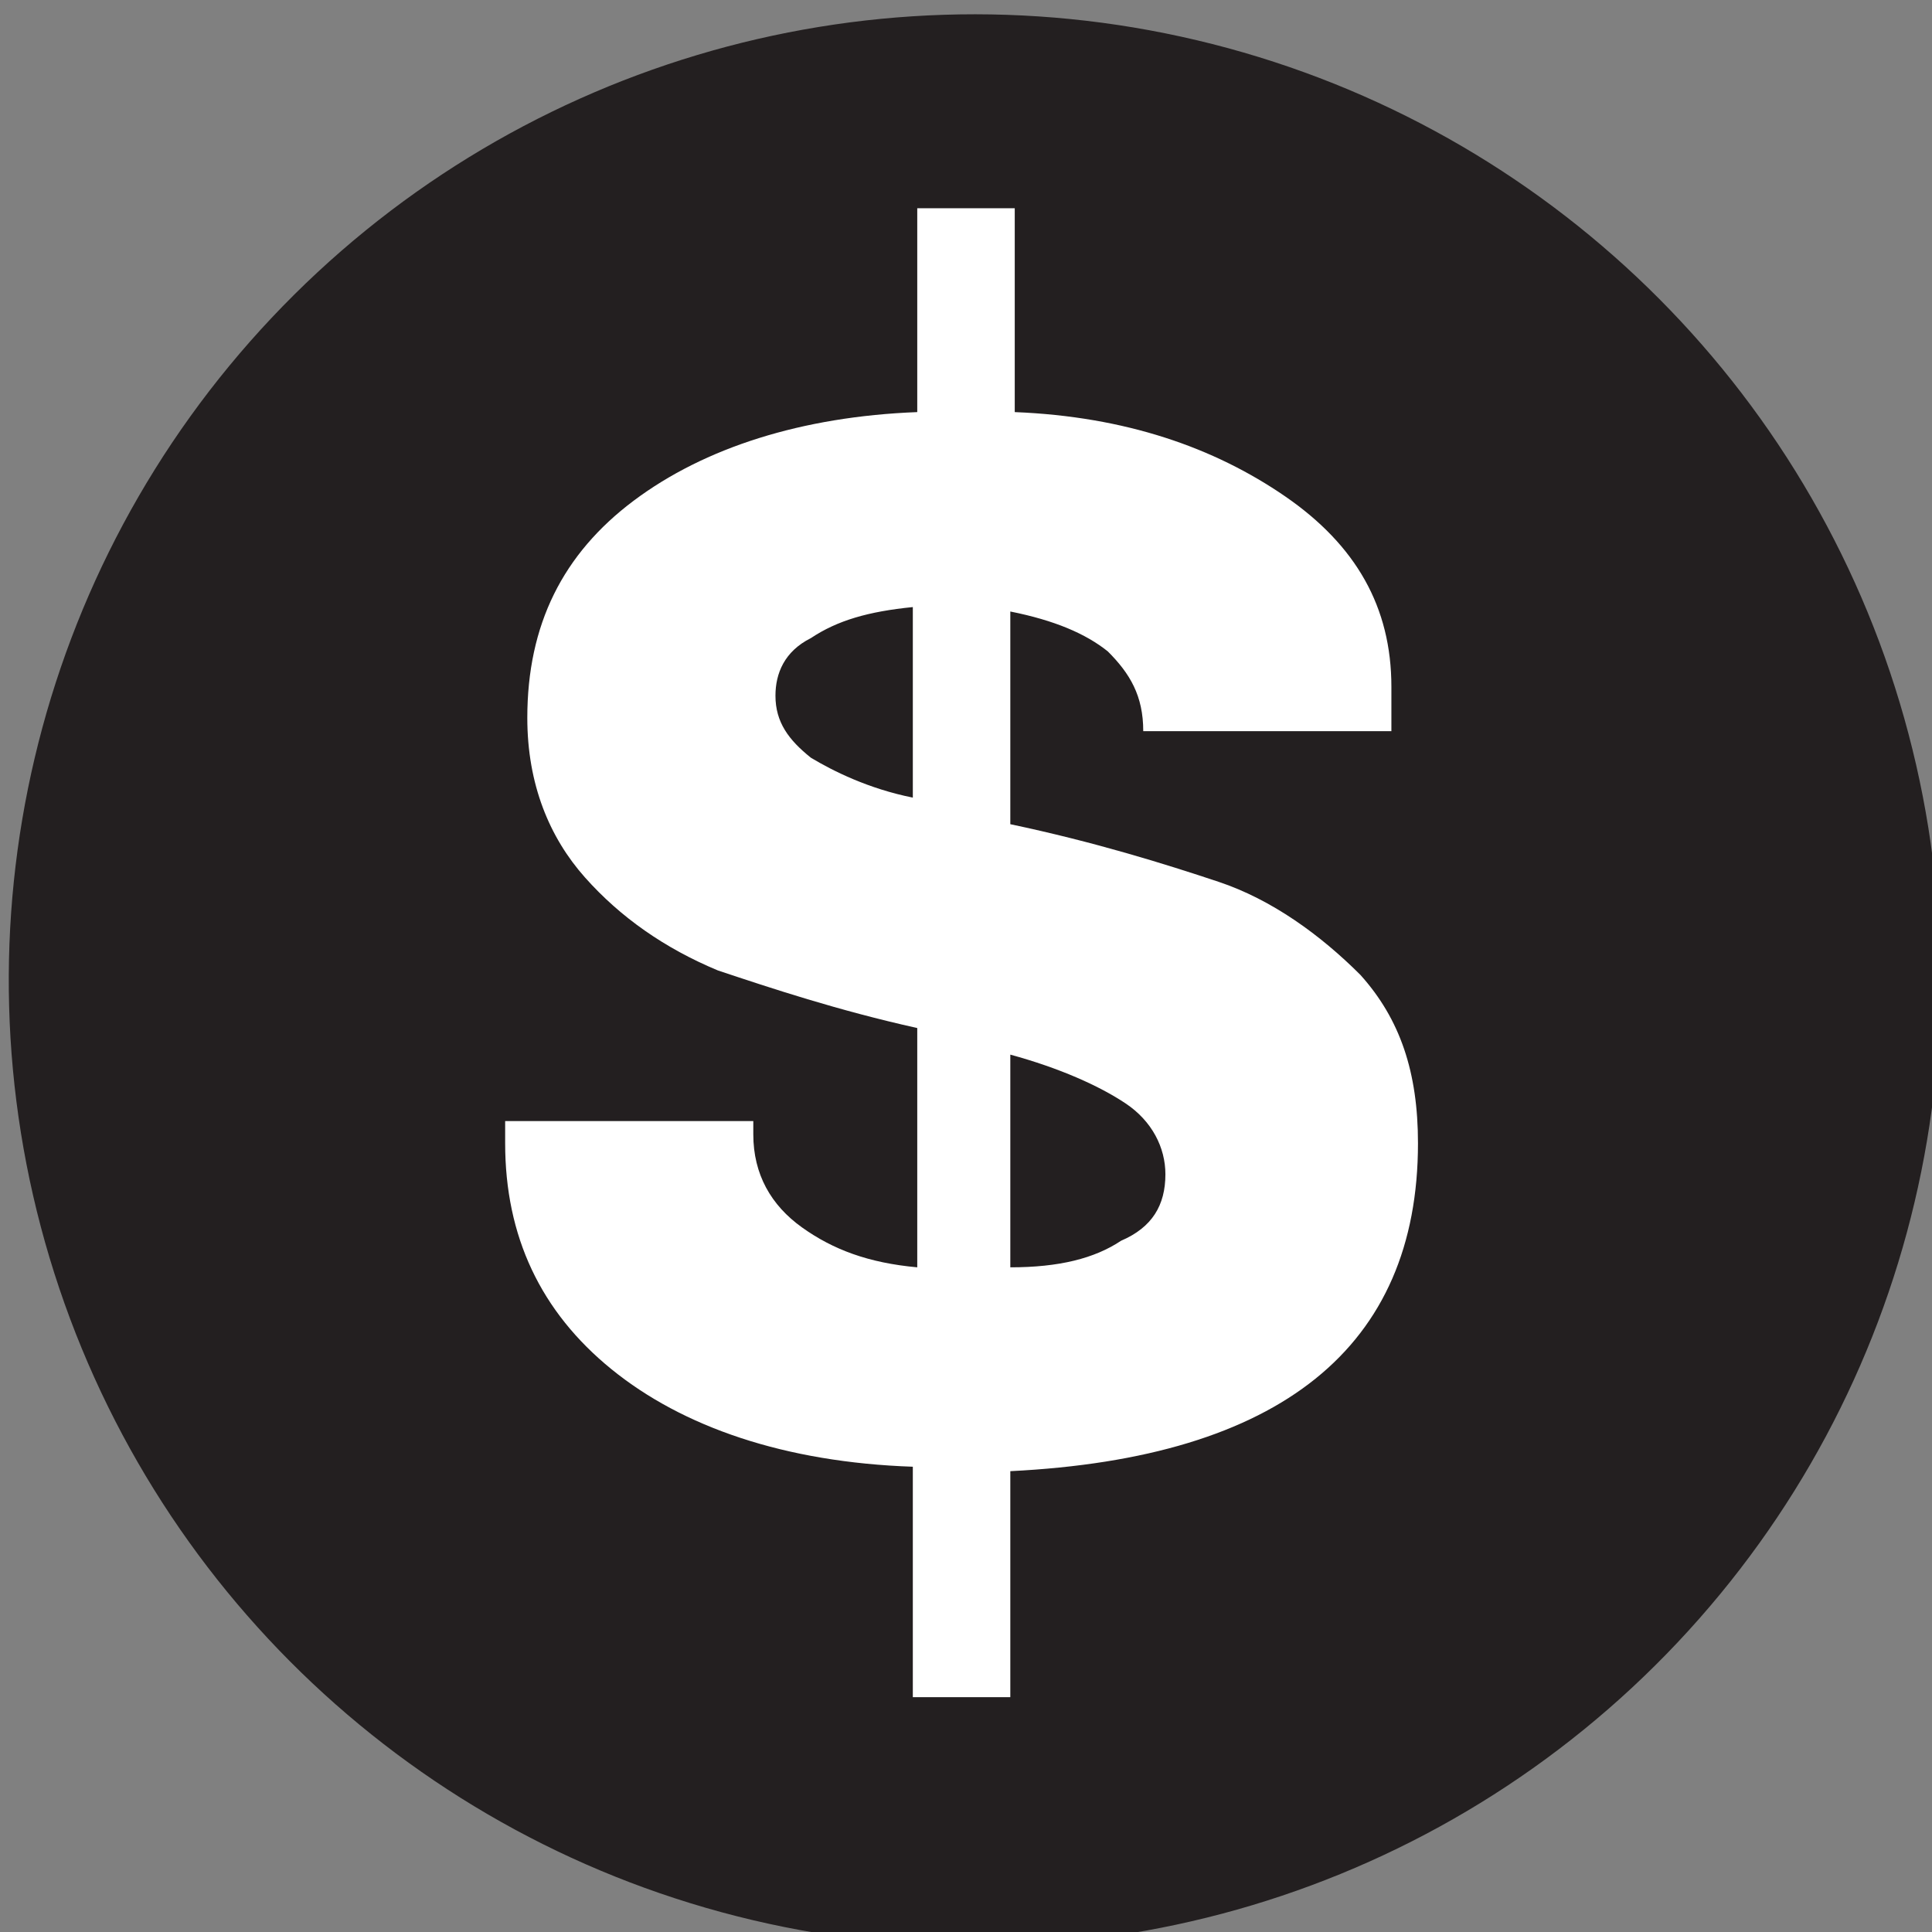
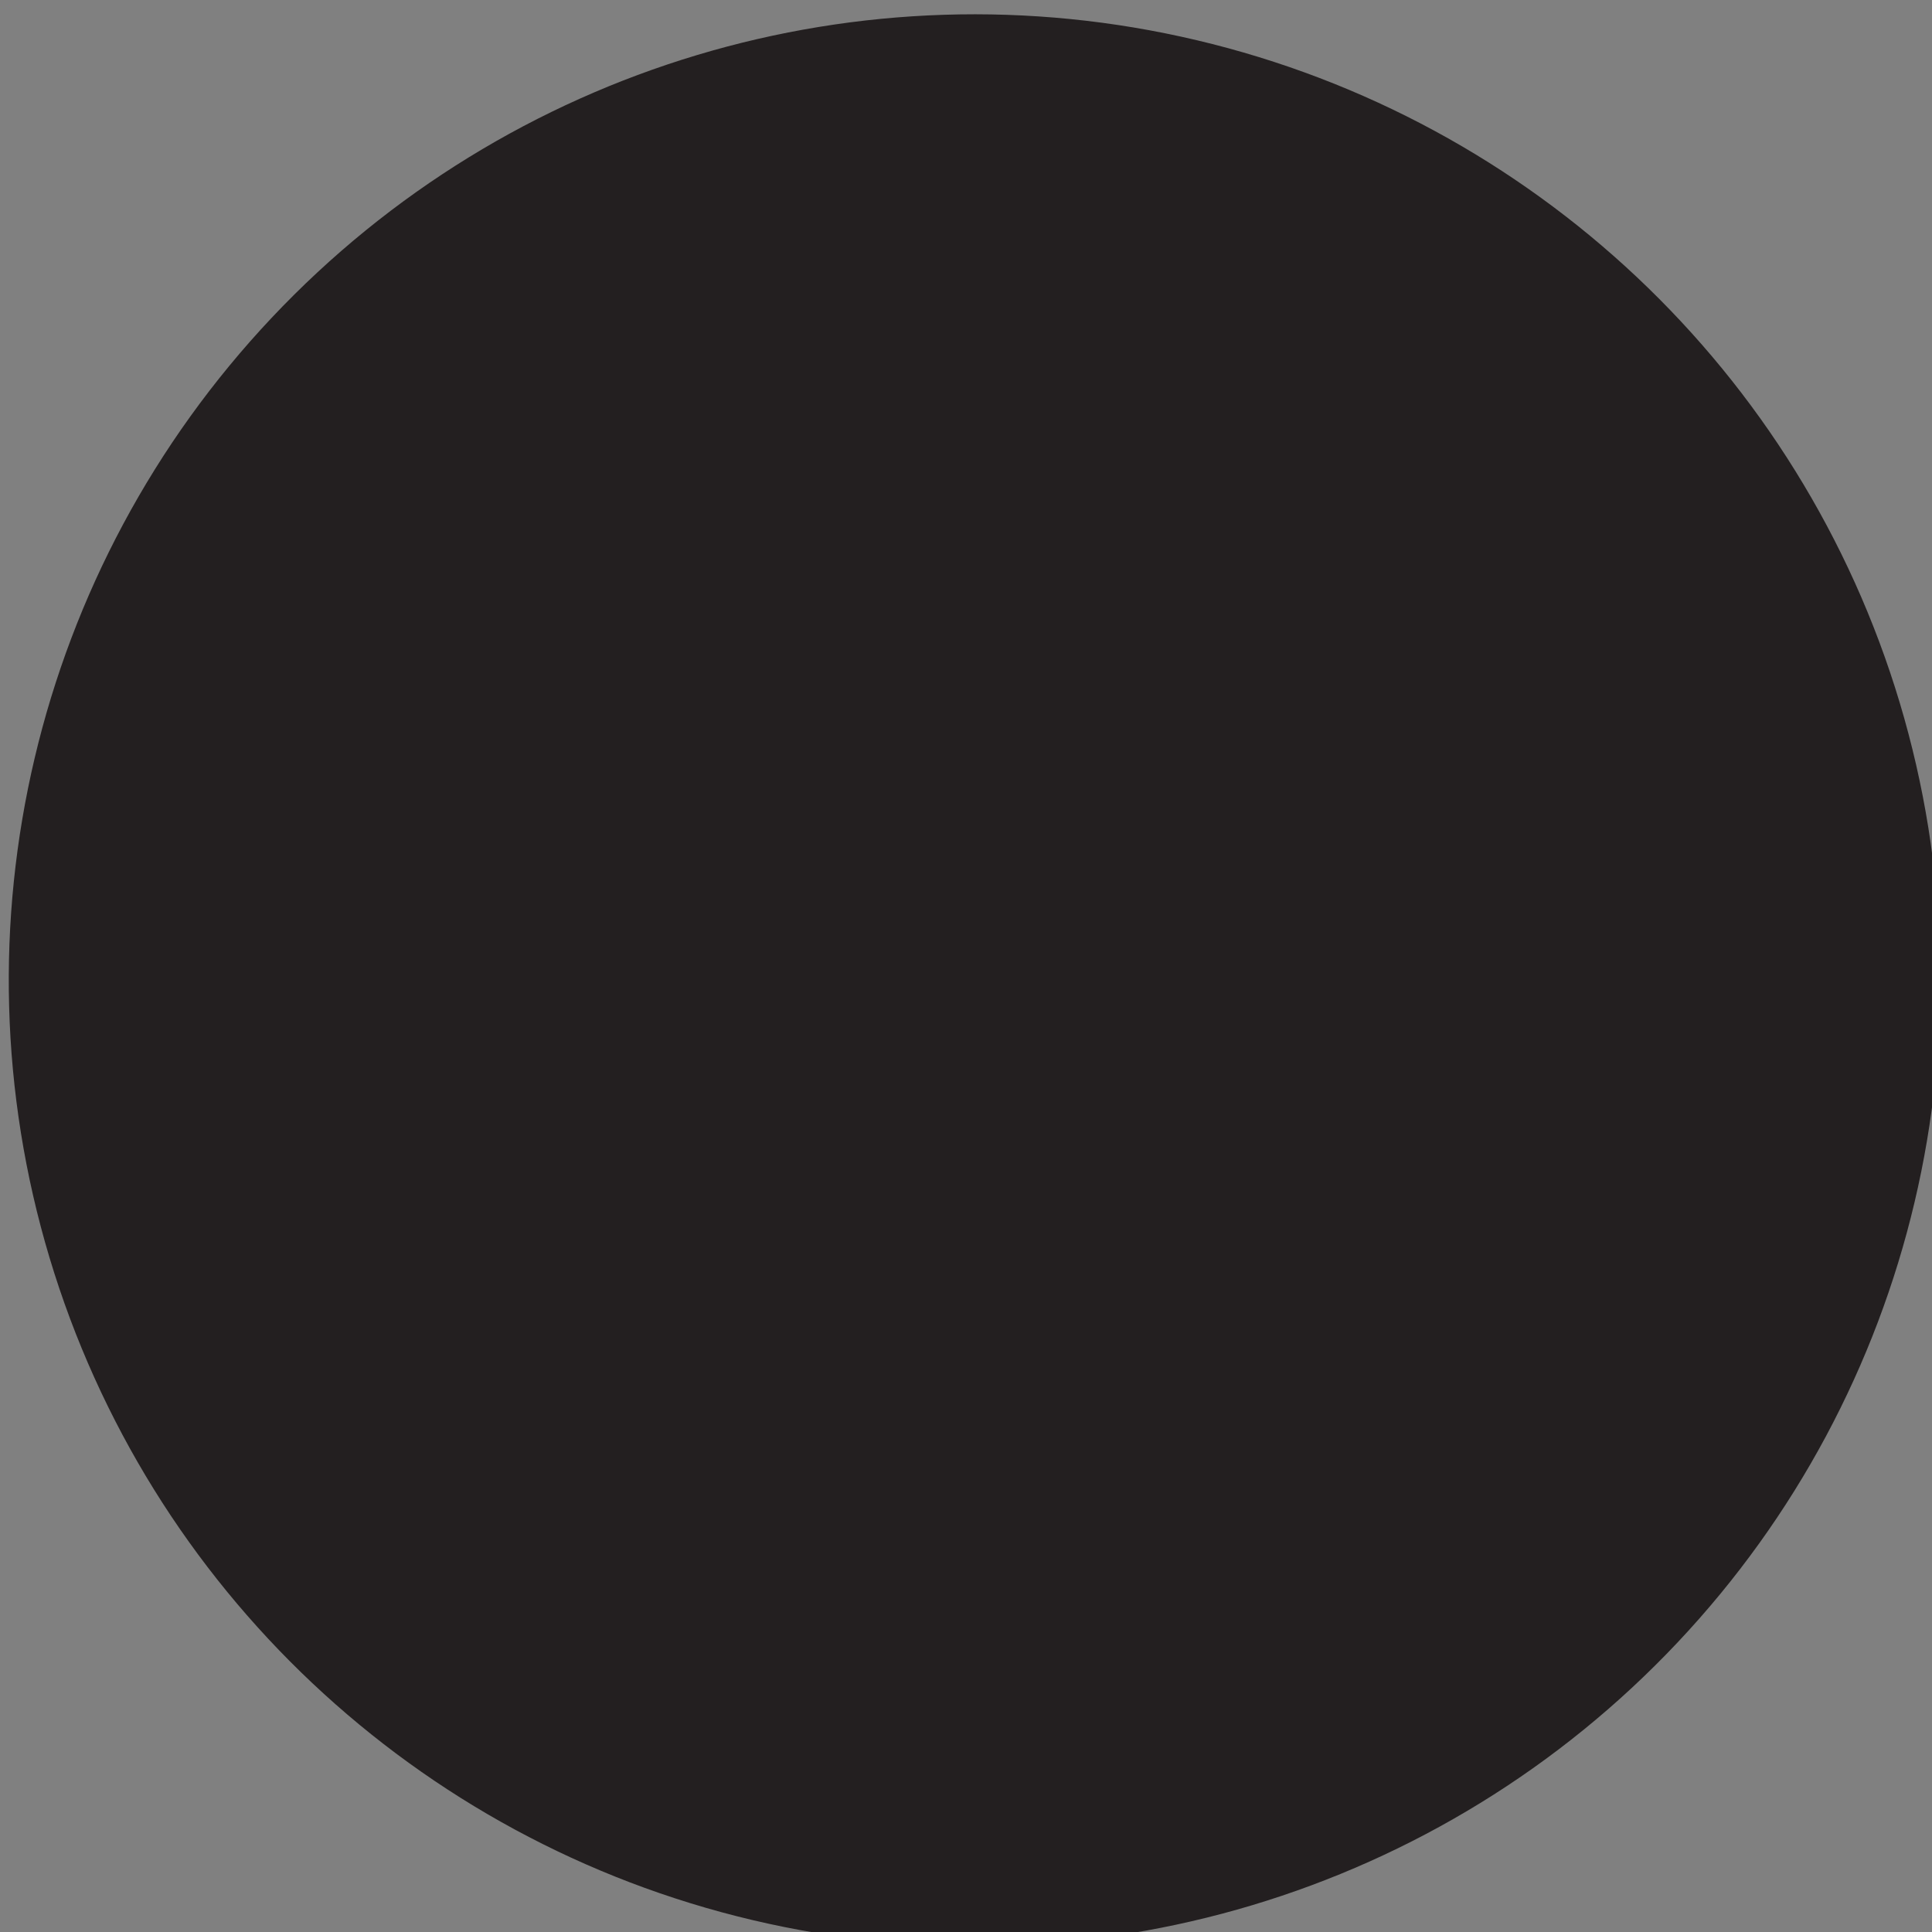
<svg xmlns="http://www.w3.org/2000/svg" version="1.1" id="Calque_1" x="0px" y="0px" viewBox="0 0 43.6 43.6" style="enable-background:new 0 0 43.6 43.6;" xml:space="preserve">
  <rect x="0" y="0" width="43.6" height="43.6" fill="#808080" stroke="none" />
  <style type="text/css">
	.st0{fill:#231F20;}
	.st1{fill:#FFFFFF;}
</style>
  <title>soumission-noir</title>
  <ellipse transform="matrix(0.23 -0.973 0.973 0.23 -4.569 38.442)" class="st0" cx="22" cy="22.1" rx="21.8" ry="21.8" />
  <g>
    <g>
-       <path class="st1" d="M20.6,33.1c-2.9-0.1-5.2-0.9-6.8-2.2c-1.6-1.3-2.4-3-2.4-5.1c0-0.2,0-0.4,0-0.5H17v0.3c0,0.9,0.4,1.6,1.1,2.1    c0.7,0.5,1.5,0.8,2.6,0.9v-5.4c-1.8-0.4-3.3-0.9-4.5-1.3c-1.2-0.5-2.2-1.2-3-2.1c-0.8-0.9-1.3-2.1-1.3-3.6c0-2.1,0.8-3.7,2.4-4.9    c1.6-1.2,3.8-1.9,6.4-2V4.7h2.2v4.6c2.5,0.1,4.5,0.8,6.1,1.9c1.6,1.1,2.4,2.5,2.4,4.3l0,1h-5.6v0c0-0.8-0.3-1.3-0.8-1.8    c-0.5-0.4-1.2-0.7-2.2-0.9v4.8c1.9,0.4,3.5,0.9,4.7,1.3c1.2,0.4,2.3,1.2,3.2,2.1c0.9,1,1.3,2.2,1.3,3.8c0,4.6-3.1,7.1-9.2,7.4v5.1    h-2.2V33.1z M20.6,13.7c-1,0.1-1.7,0.3-2.3,0.7c-0.6,0.3-0.8,0.8-0.8,1.3c0,0.6,0.3,1,0.8,1.4c0.5,0.3,1.3,0.7,2.3,0.9V13.7z     M25.3,28c0.7-0.3,1-0.8,1-1.5c0-0.6-0.3-1.2-0.9-1.6c-0.6-0.4-1.5-0.8-2.6-1.1v4.8C23.9,28.6,24.7,28.4,25.3,28z" />
-     </g>
+       </g>
  </g>
</svg>